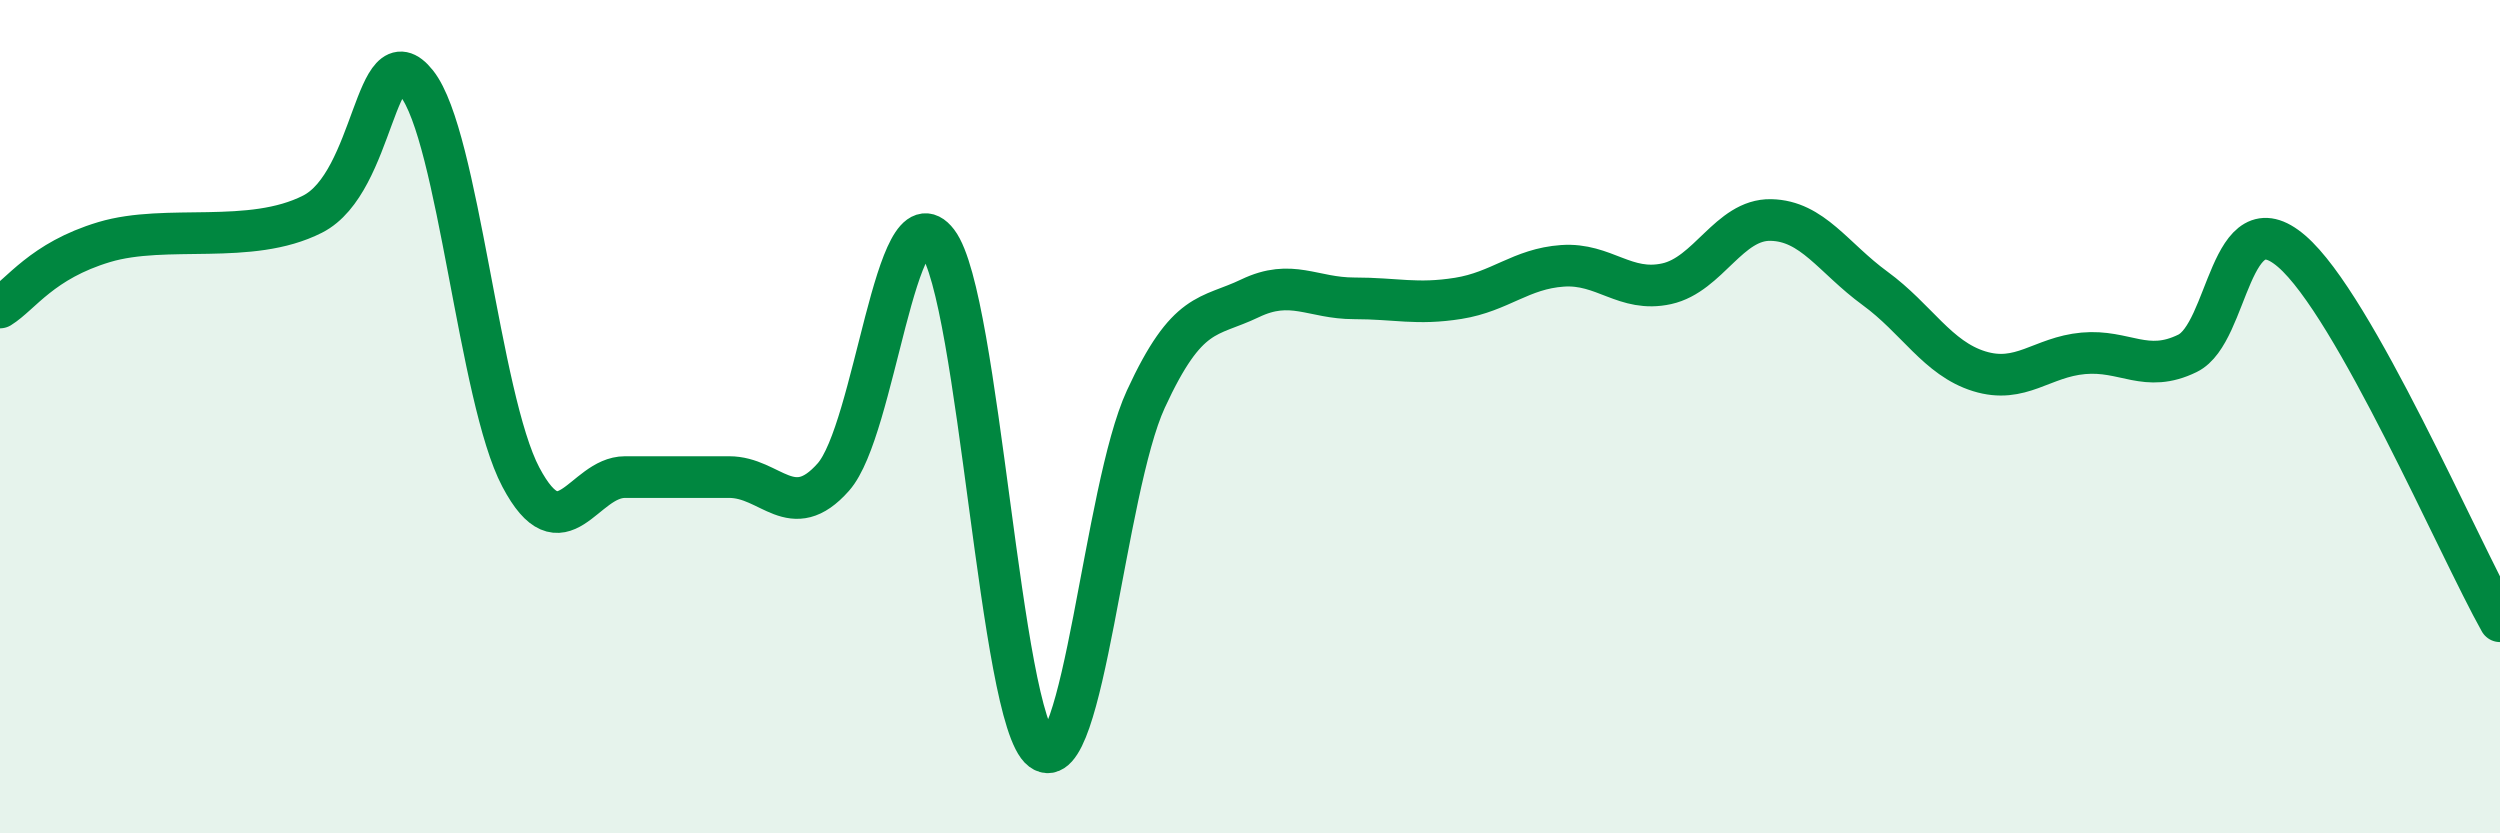
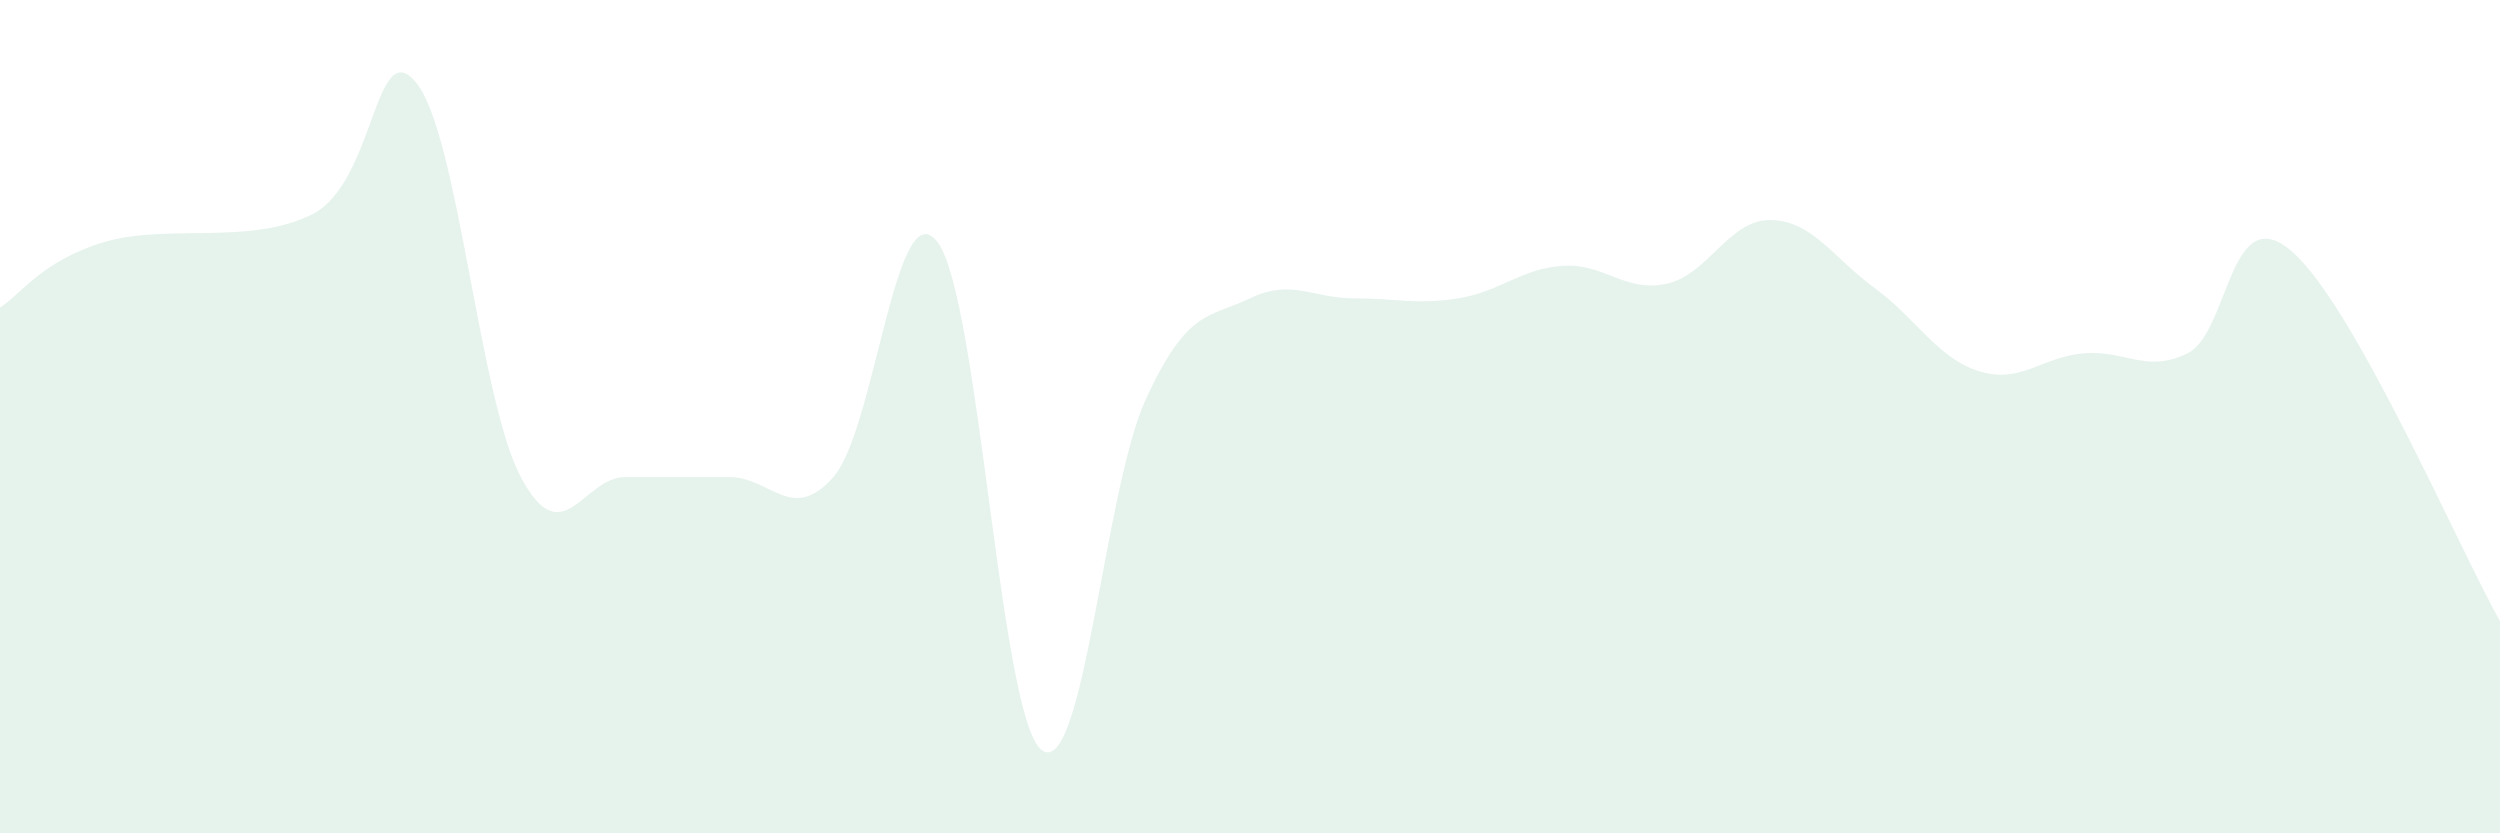
<svg xmlns="http://www.w3.org/2000/svg" width="60" height="20" viewBox="0 0 60 20">
  <path d="M 0,7.38 C 0.5,7.07 1,6.26 2.5,5.81 C 4,5.36 6,5.9 7.5,5.14 C 9,4.38 9,0.74 10,2 C 11,3.26 11.5,9.56 12.5,11.45 C 13.5,13.34 14,11.45 15,11.45 C 16,11.45 16.5,11.45 17.5,11.45 C 18.5,11.45 19,12.58 20,11.45 C 21,10.32 21.5,4.5 22.5,5.81 C 23.5,7.12 24,17.25 25,18 C 26,18.75 26.5,11.75 27.5,9.58 C 28.5,7.41 29,7.64 30,7.16 C 31,6.68 31.5,7.16 32.5,7.16 C 33.5,7.16 34,7.32 35,7.16 C 36,7 36.5,6.45 37.5,6.38 C 38.5,6.31 39,7.03 40,6.81 C 41,6.59 41.5,5.26 42.5,5.28 C 43.5,5.3 44,6.19 45,6.92 C 46,7.65 46.5,8.6 47.5,8.91 C 48.5,9.22 49,8.57 50,8.48 C 51,8.39 51.5,8.97 52.5,8.48 C 53.5,7.99 53.5,4.74 55,6.03 C 56.5,7.32 59,13.13 60,14.91L60 20L0 20Z" fill="#008740" opacity="0.1" stroke-linecap="round" stroke-linejoin="round" />
-   <path d="M 0,7.38 C 0.5,7.07 1,6.26 2.5,5.81 C 4,5.36 6,5.9 7.5,5.14 C 9,4.38 9,0.74 10,2 C 11,3.26 11.5,9.56 12.5,11.45 C 13.5,13.34 14,11.45 15,11.45 C 16,11.45 16.5,11.45 17.5,11.45 C 18.5,11.45 19,12.58 20,11.45 C 21,10.32 21.5,4.5 22.5,5.81 C 23.5,7.12 24,17.25 25,18 C 26,18.75 26.5,11.75 27.5,9.58 C 28.5,7.41 29,7.64 30,7.16 C 31,6.68 31.5,7.16 32.5,7.16 C 33.5,7.16 34,7.32 35,7.16 C 36,7 36.5,6.45 37.5,6.38 C 38.5,6.31 39,7.03 40,6.81 C 41,6.59 41.5,5.26 42.5,5.28 C 43.5,5.3 44,6.19 45,6.92 C 46,7.65 46.5,8.6 47.5,8.91 C 48.5,9.22 49,8.57 50,8.48 C 51,8.39 51.5,8.97 52.5,8.48 C 53.5,7.99 53.5,4.74 55,6.03 C 56.5,7.32 59,13.13 60,14.91" stroke="#008740" stroke-width="1" fill="none" stroke-linecap="round" stroke-linejoin="round" />
</svg>